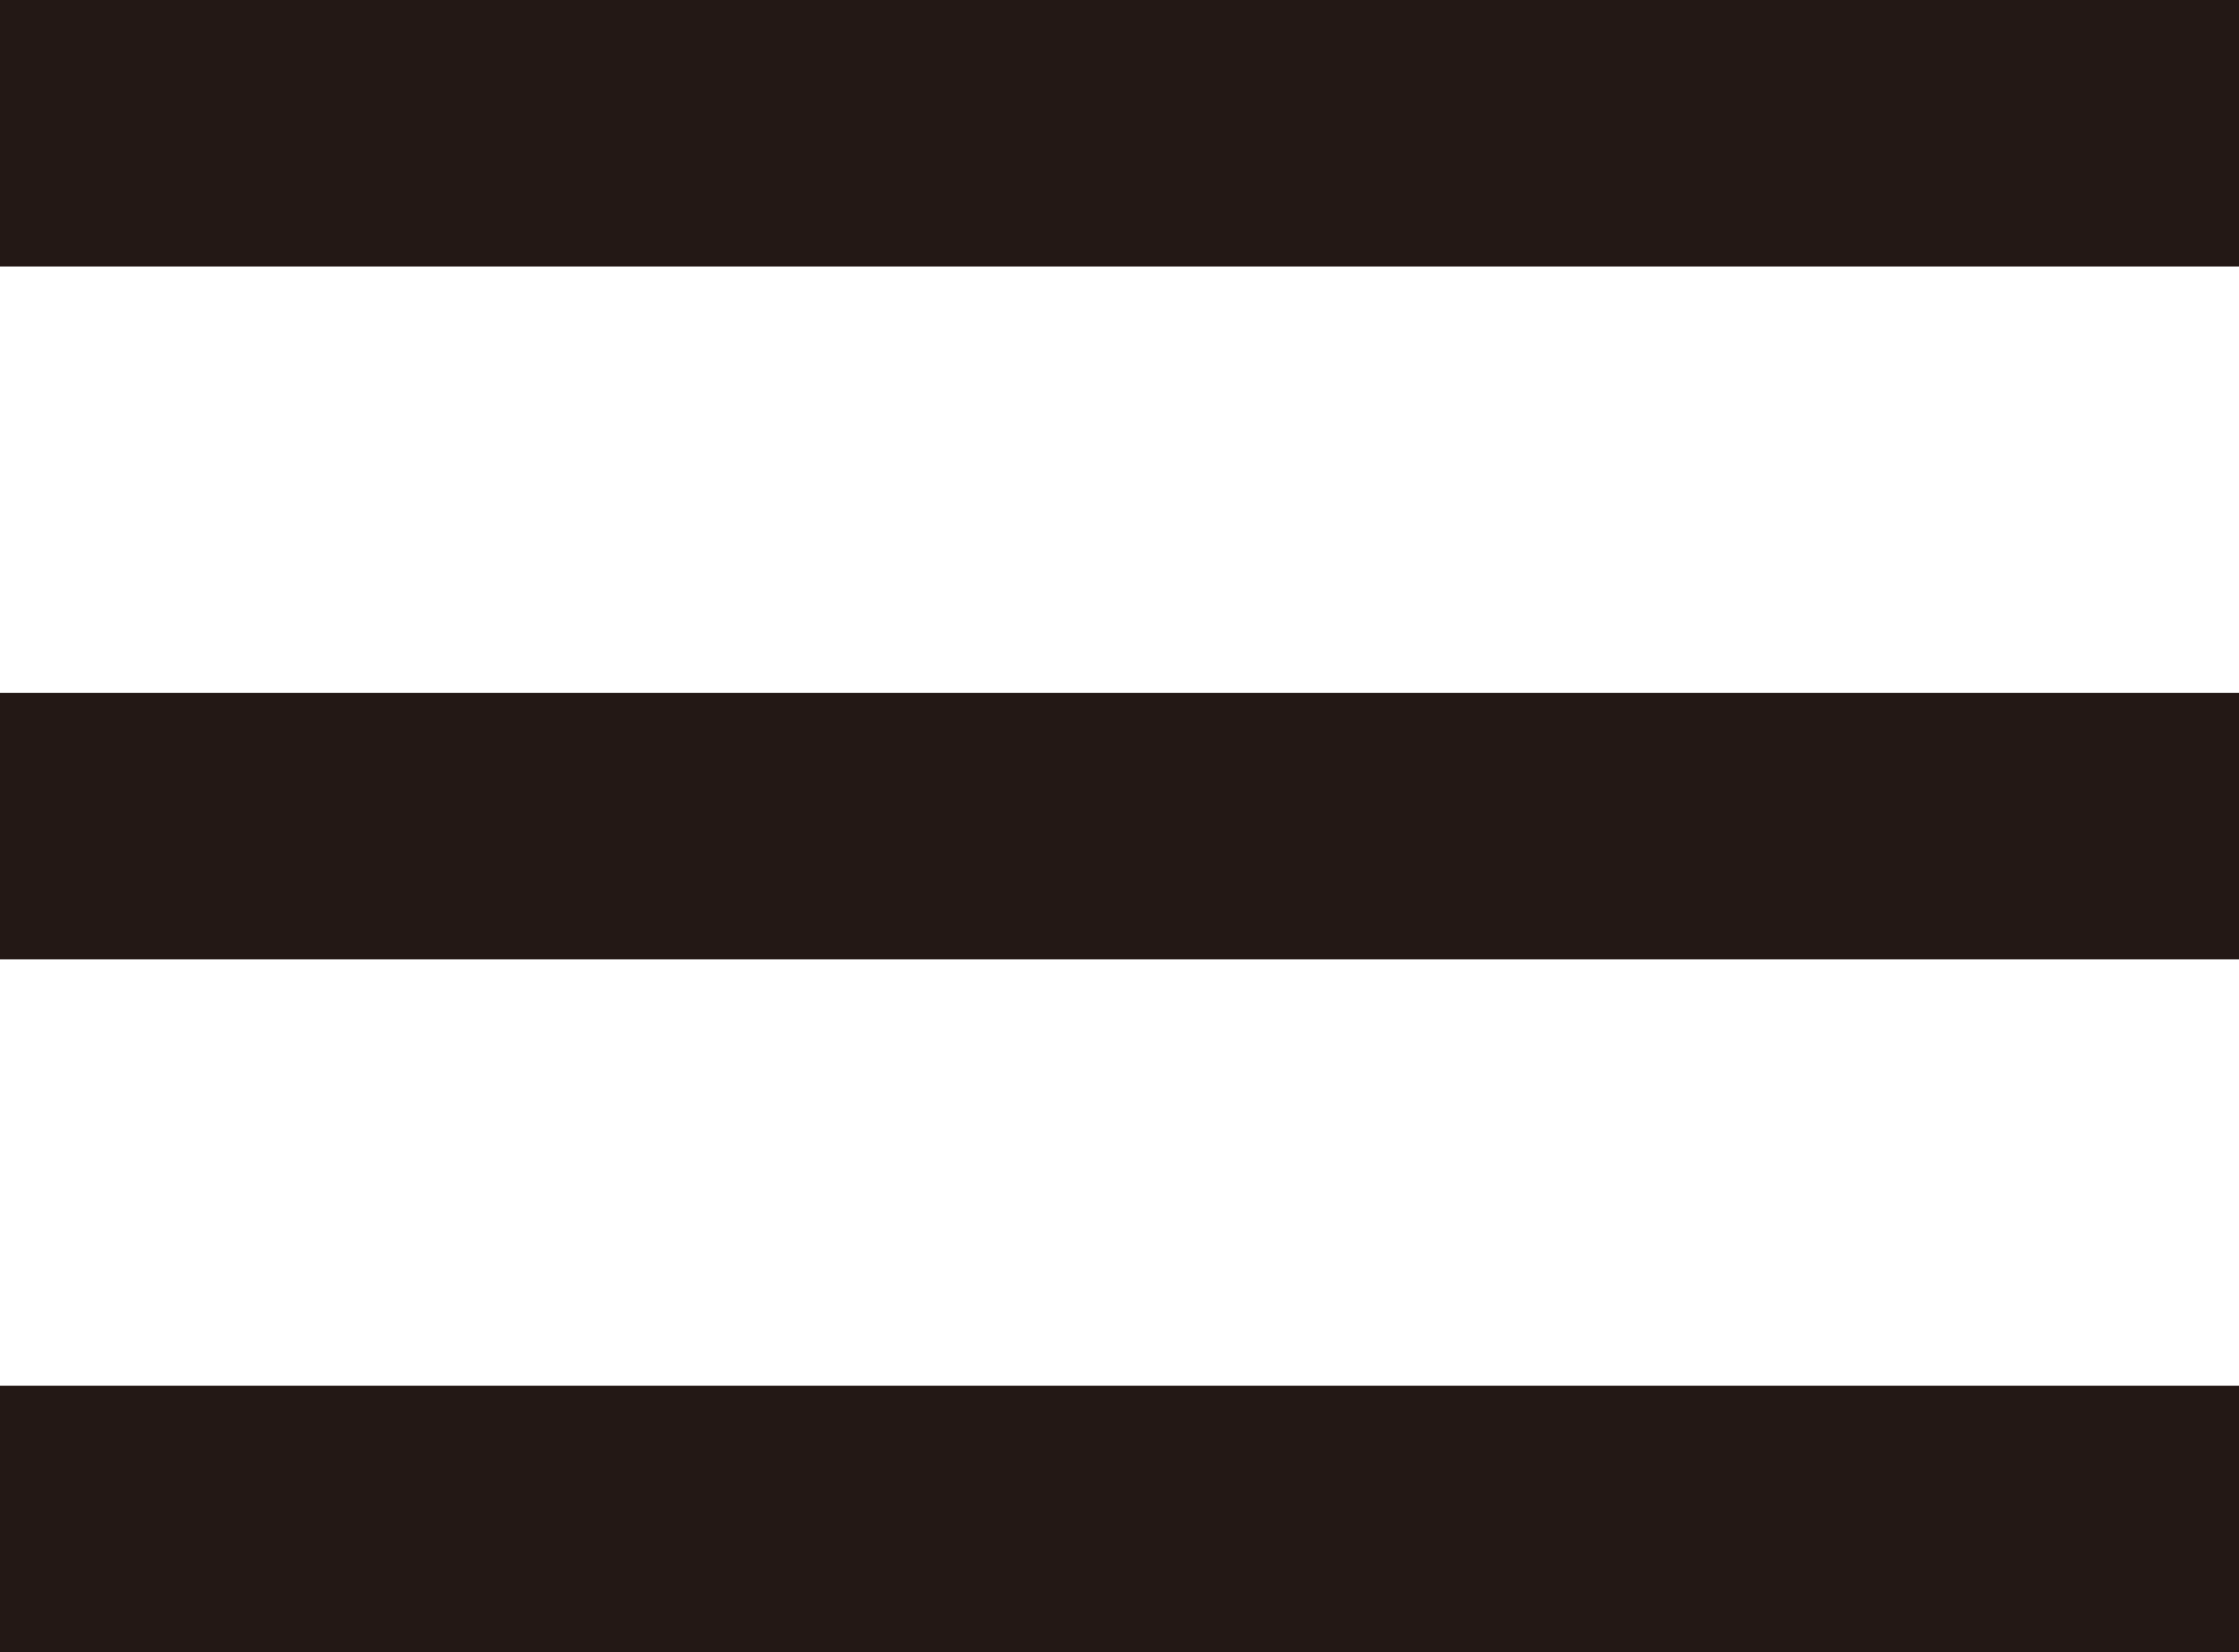
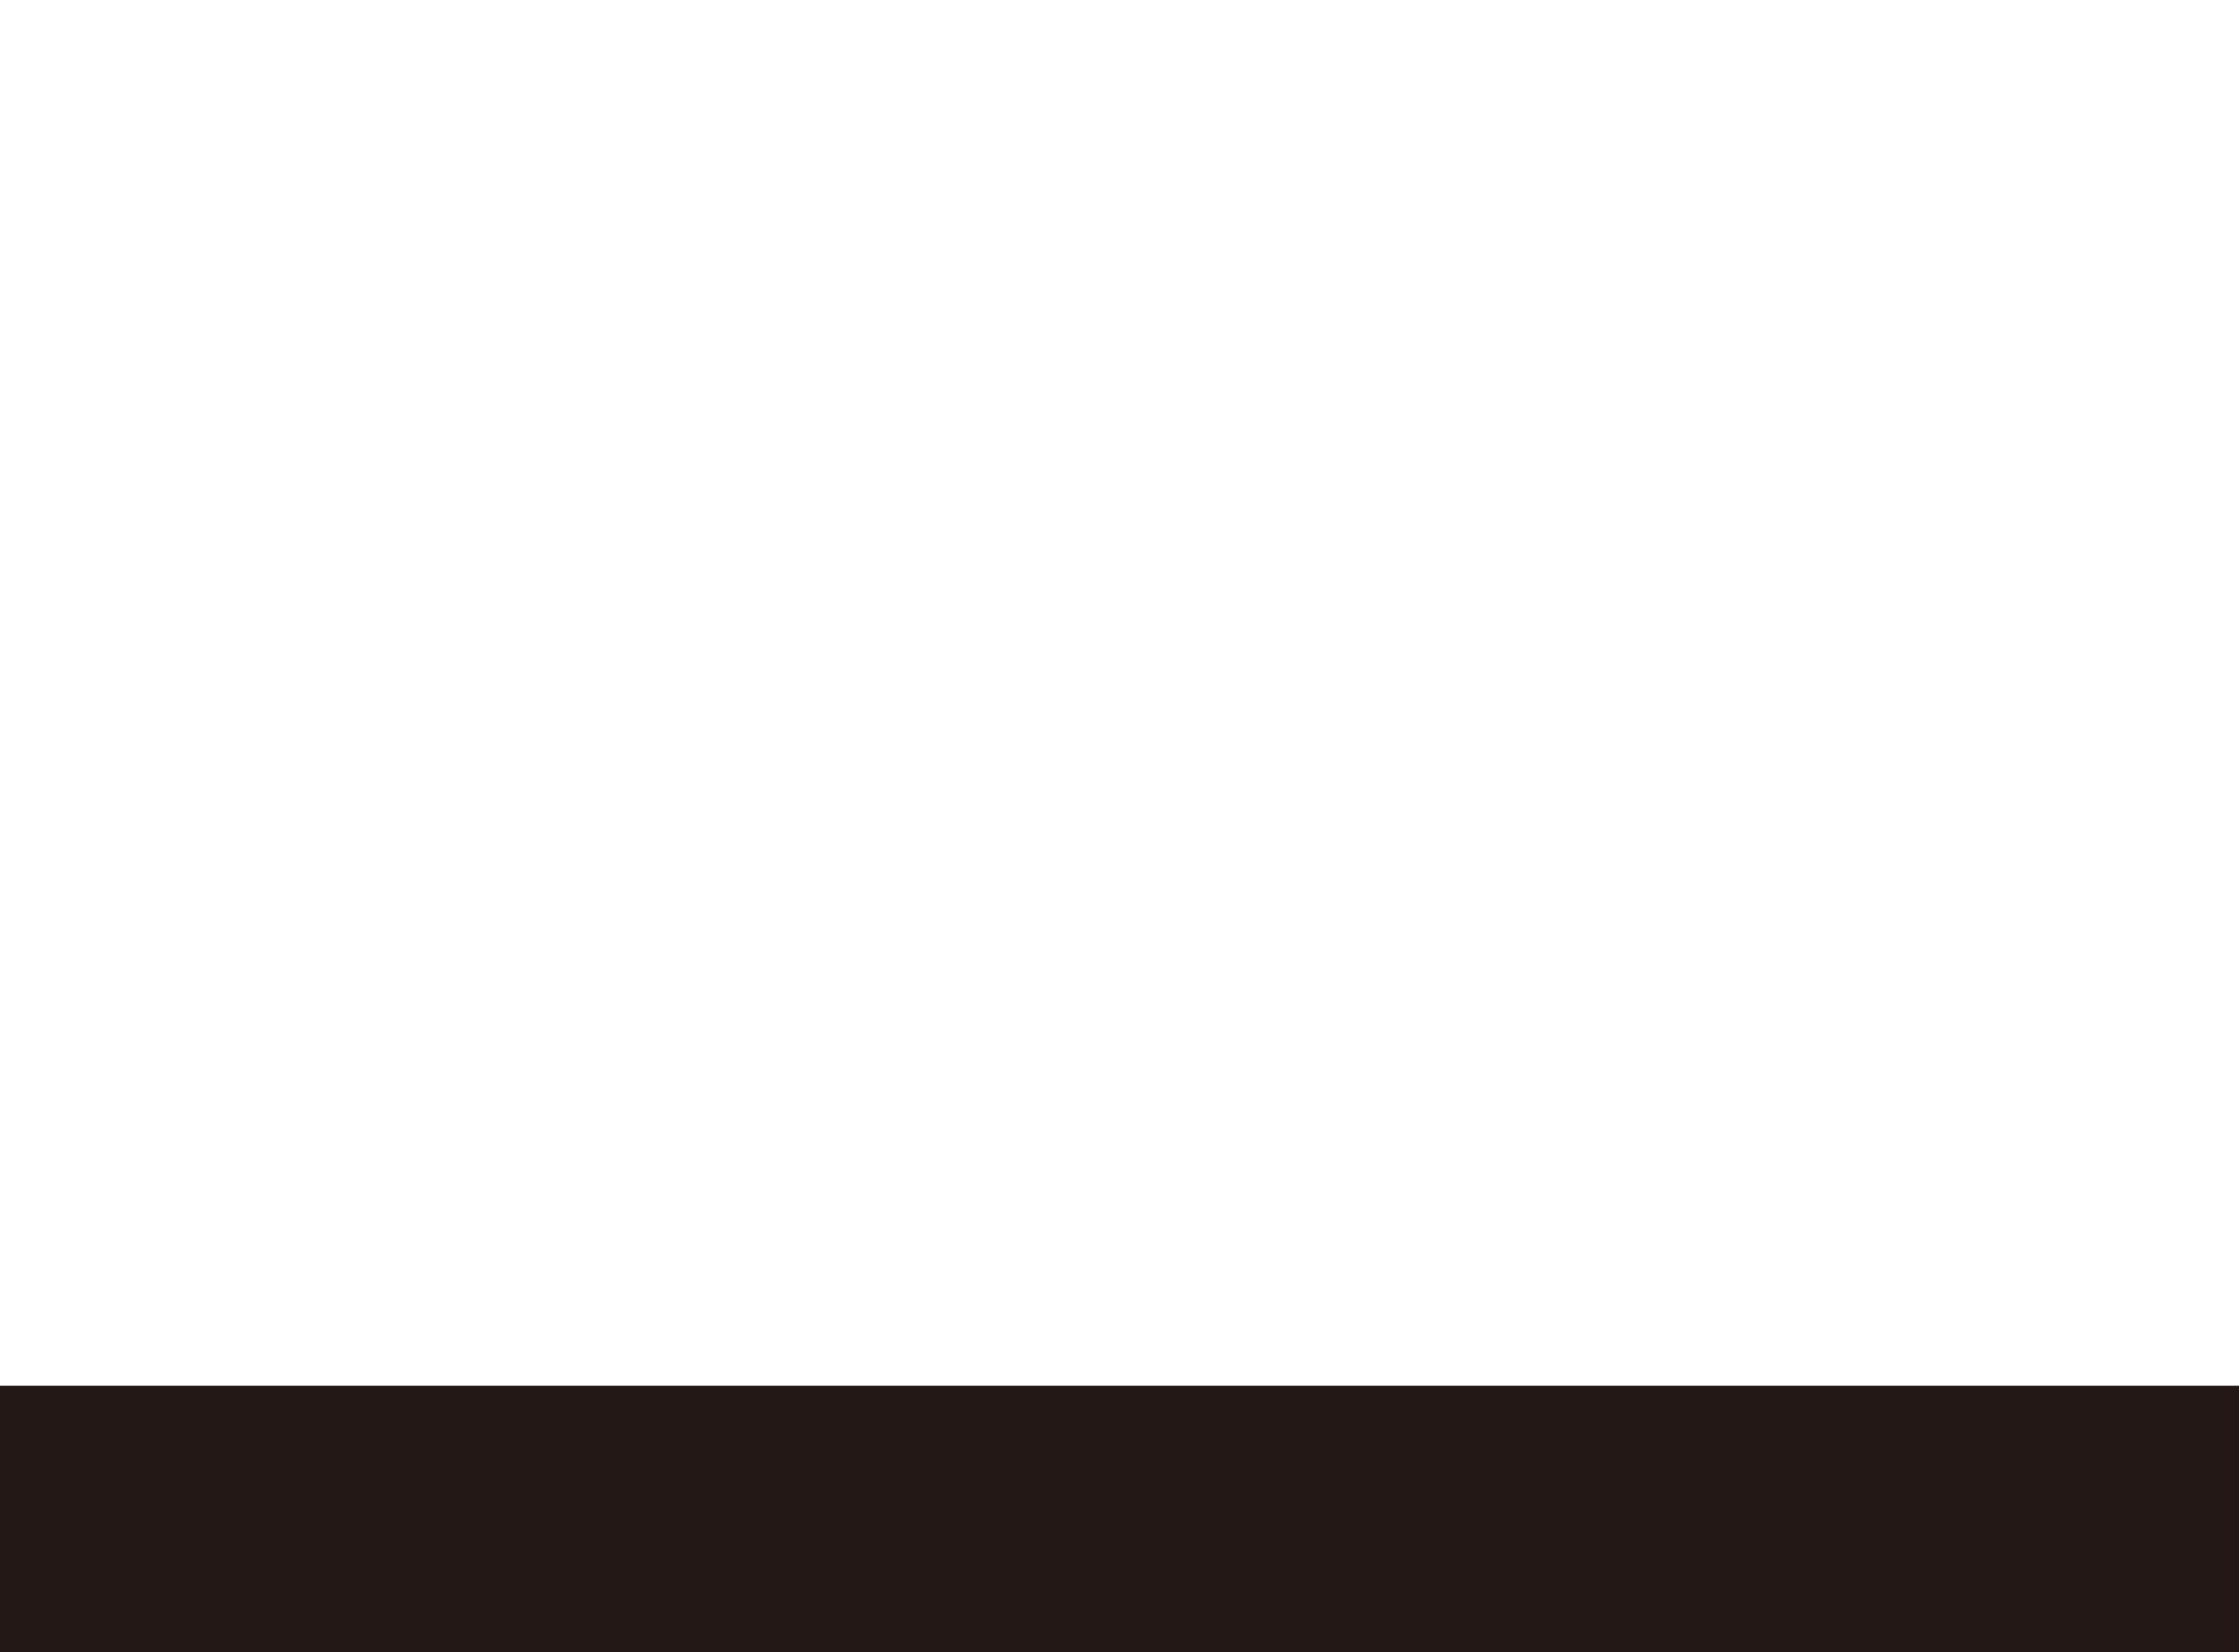
<svg xmlns="http://www.w3.org/2000/svg" version="1.1" id="レイヤー_1" x="0px" y="0px" width="42px" height="31px" viewBox="0 0 42 31" enable-background="new 0 0 42 31" xml:space="preserve">
-   <rect fill="#231815" width="42" height="5" />
-   <rect y="13" fill="#231815" width="42" height="5" />
  <rect y="26" fill="#231815" width="42" height="5" />
</svg>